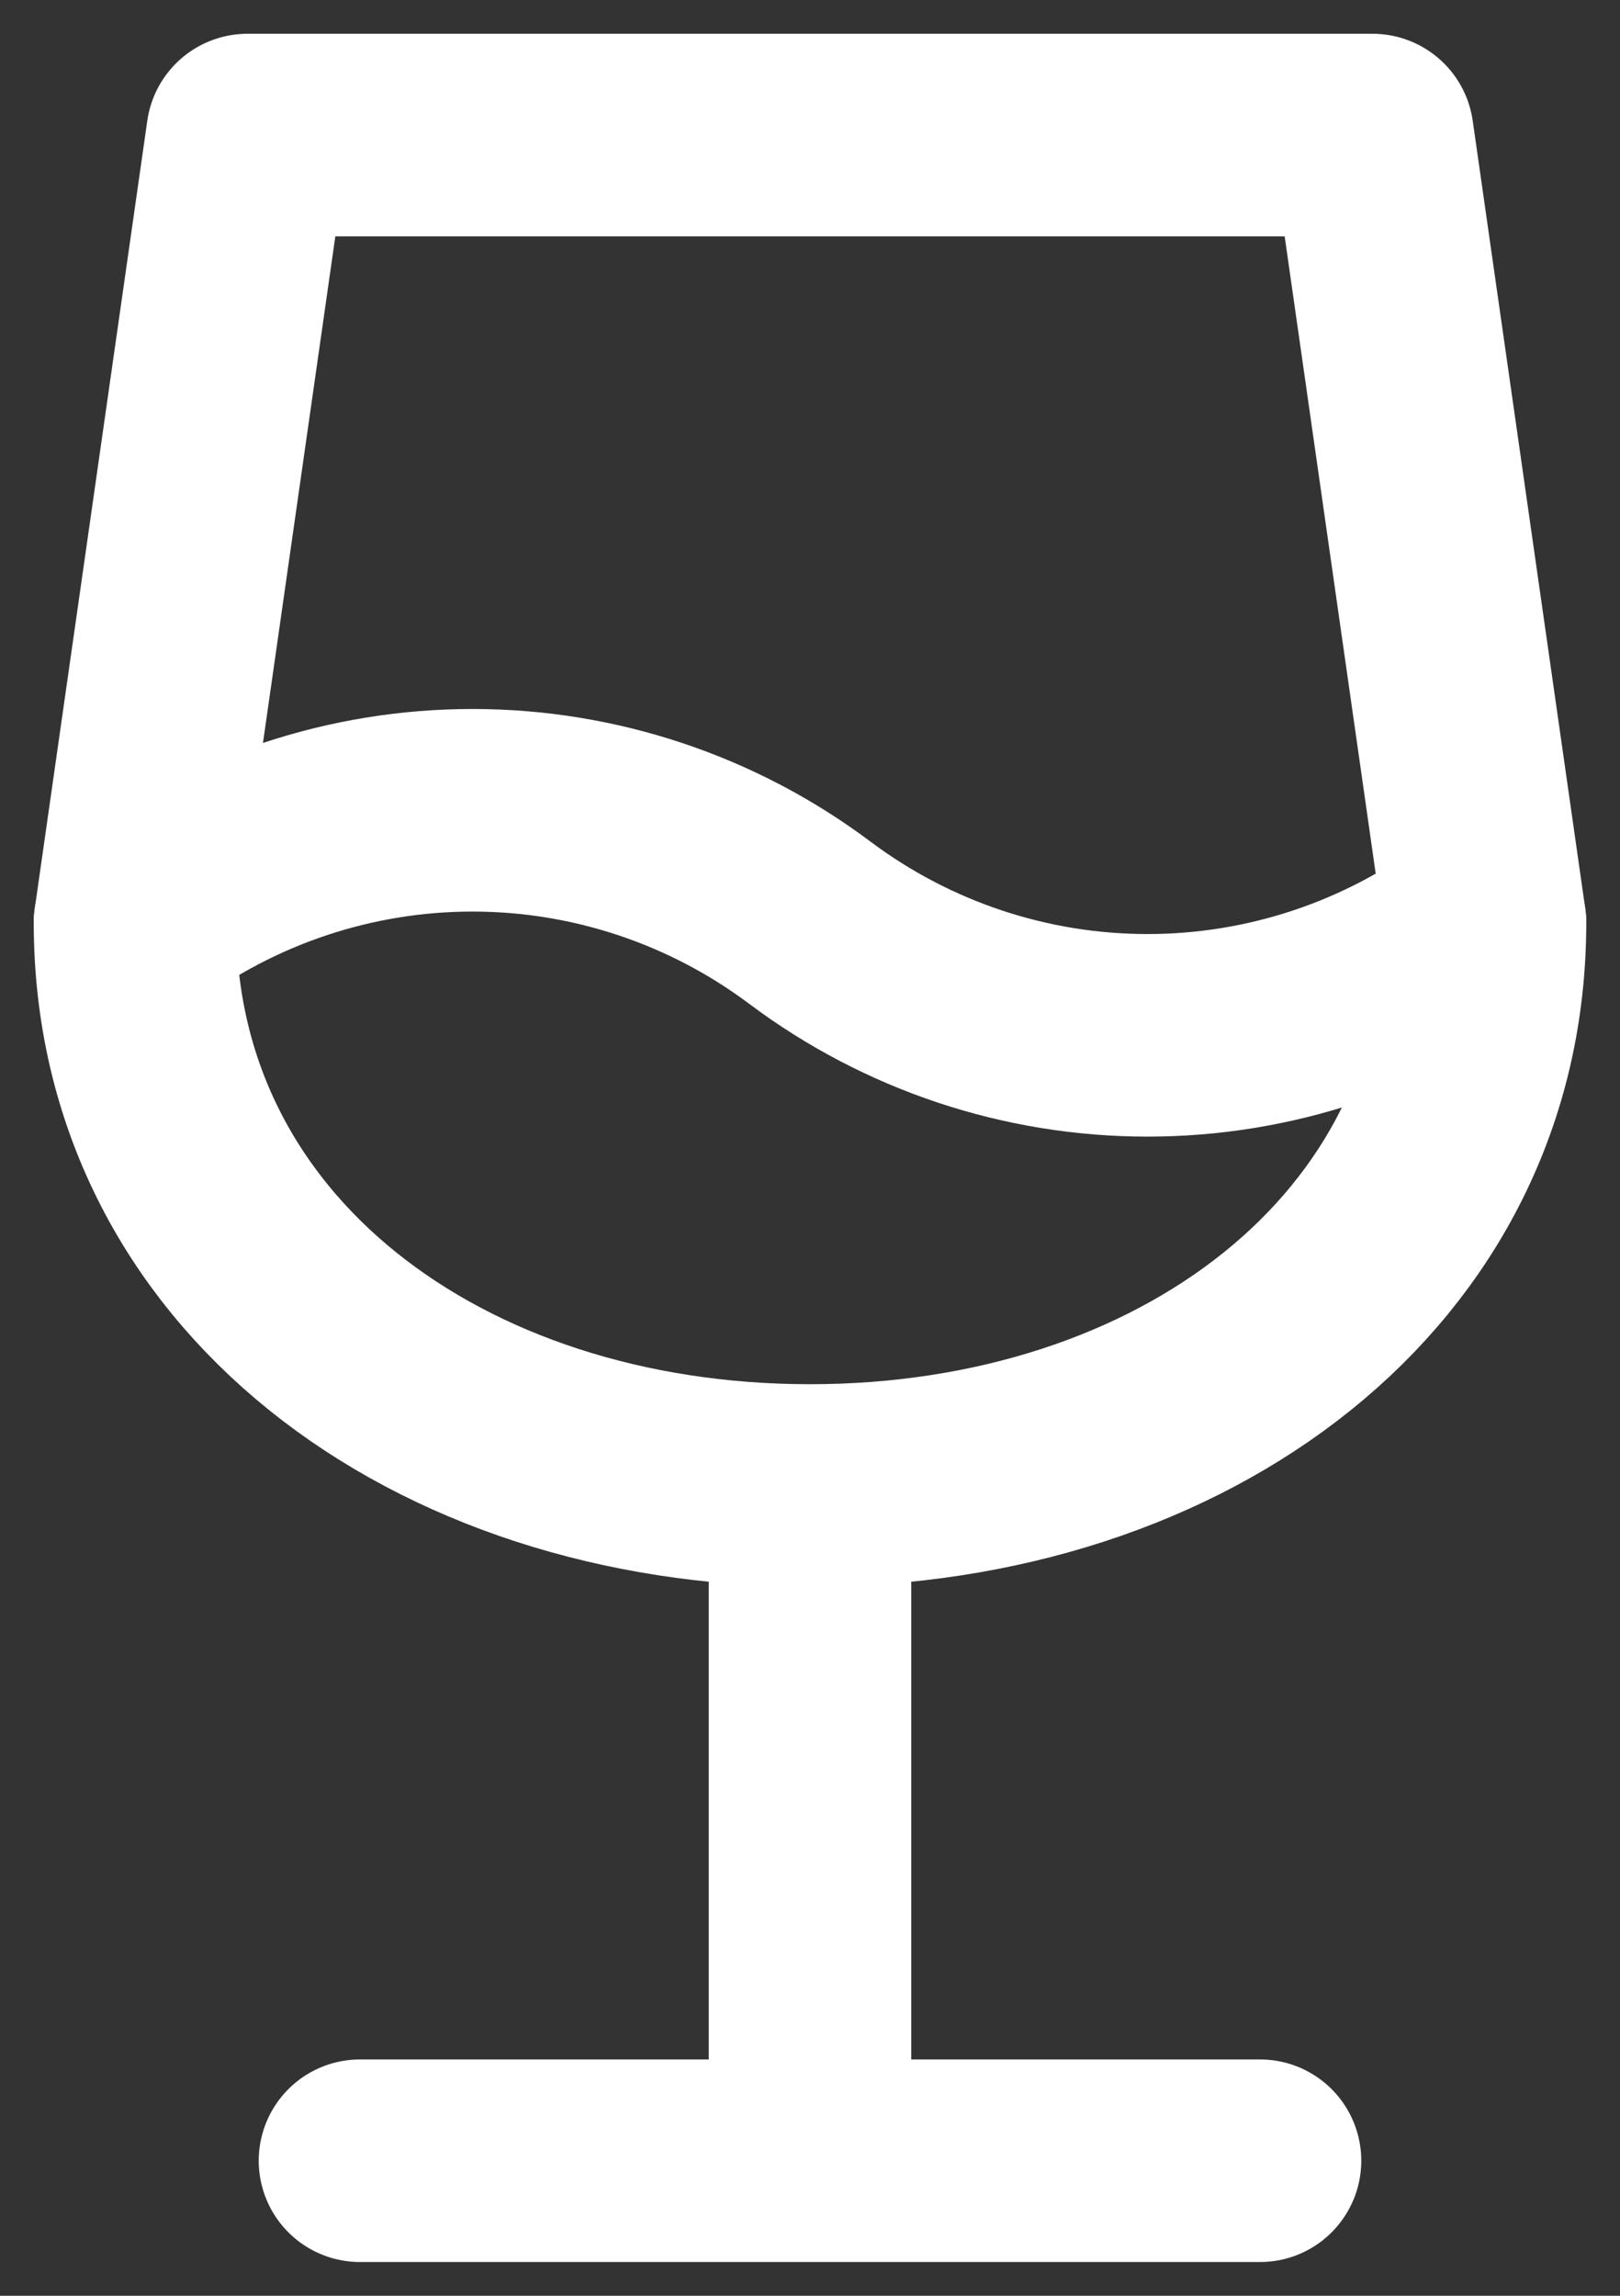
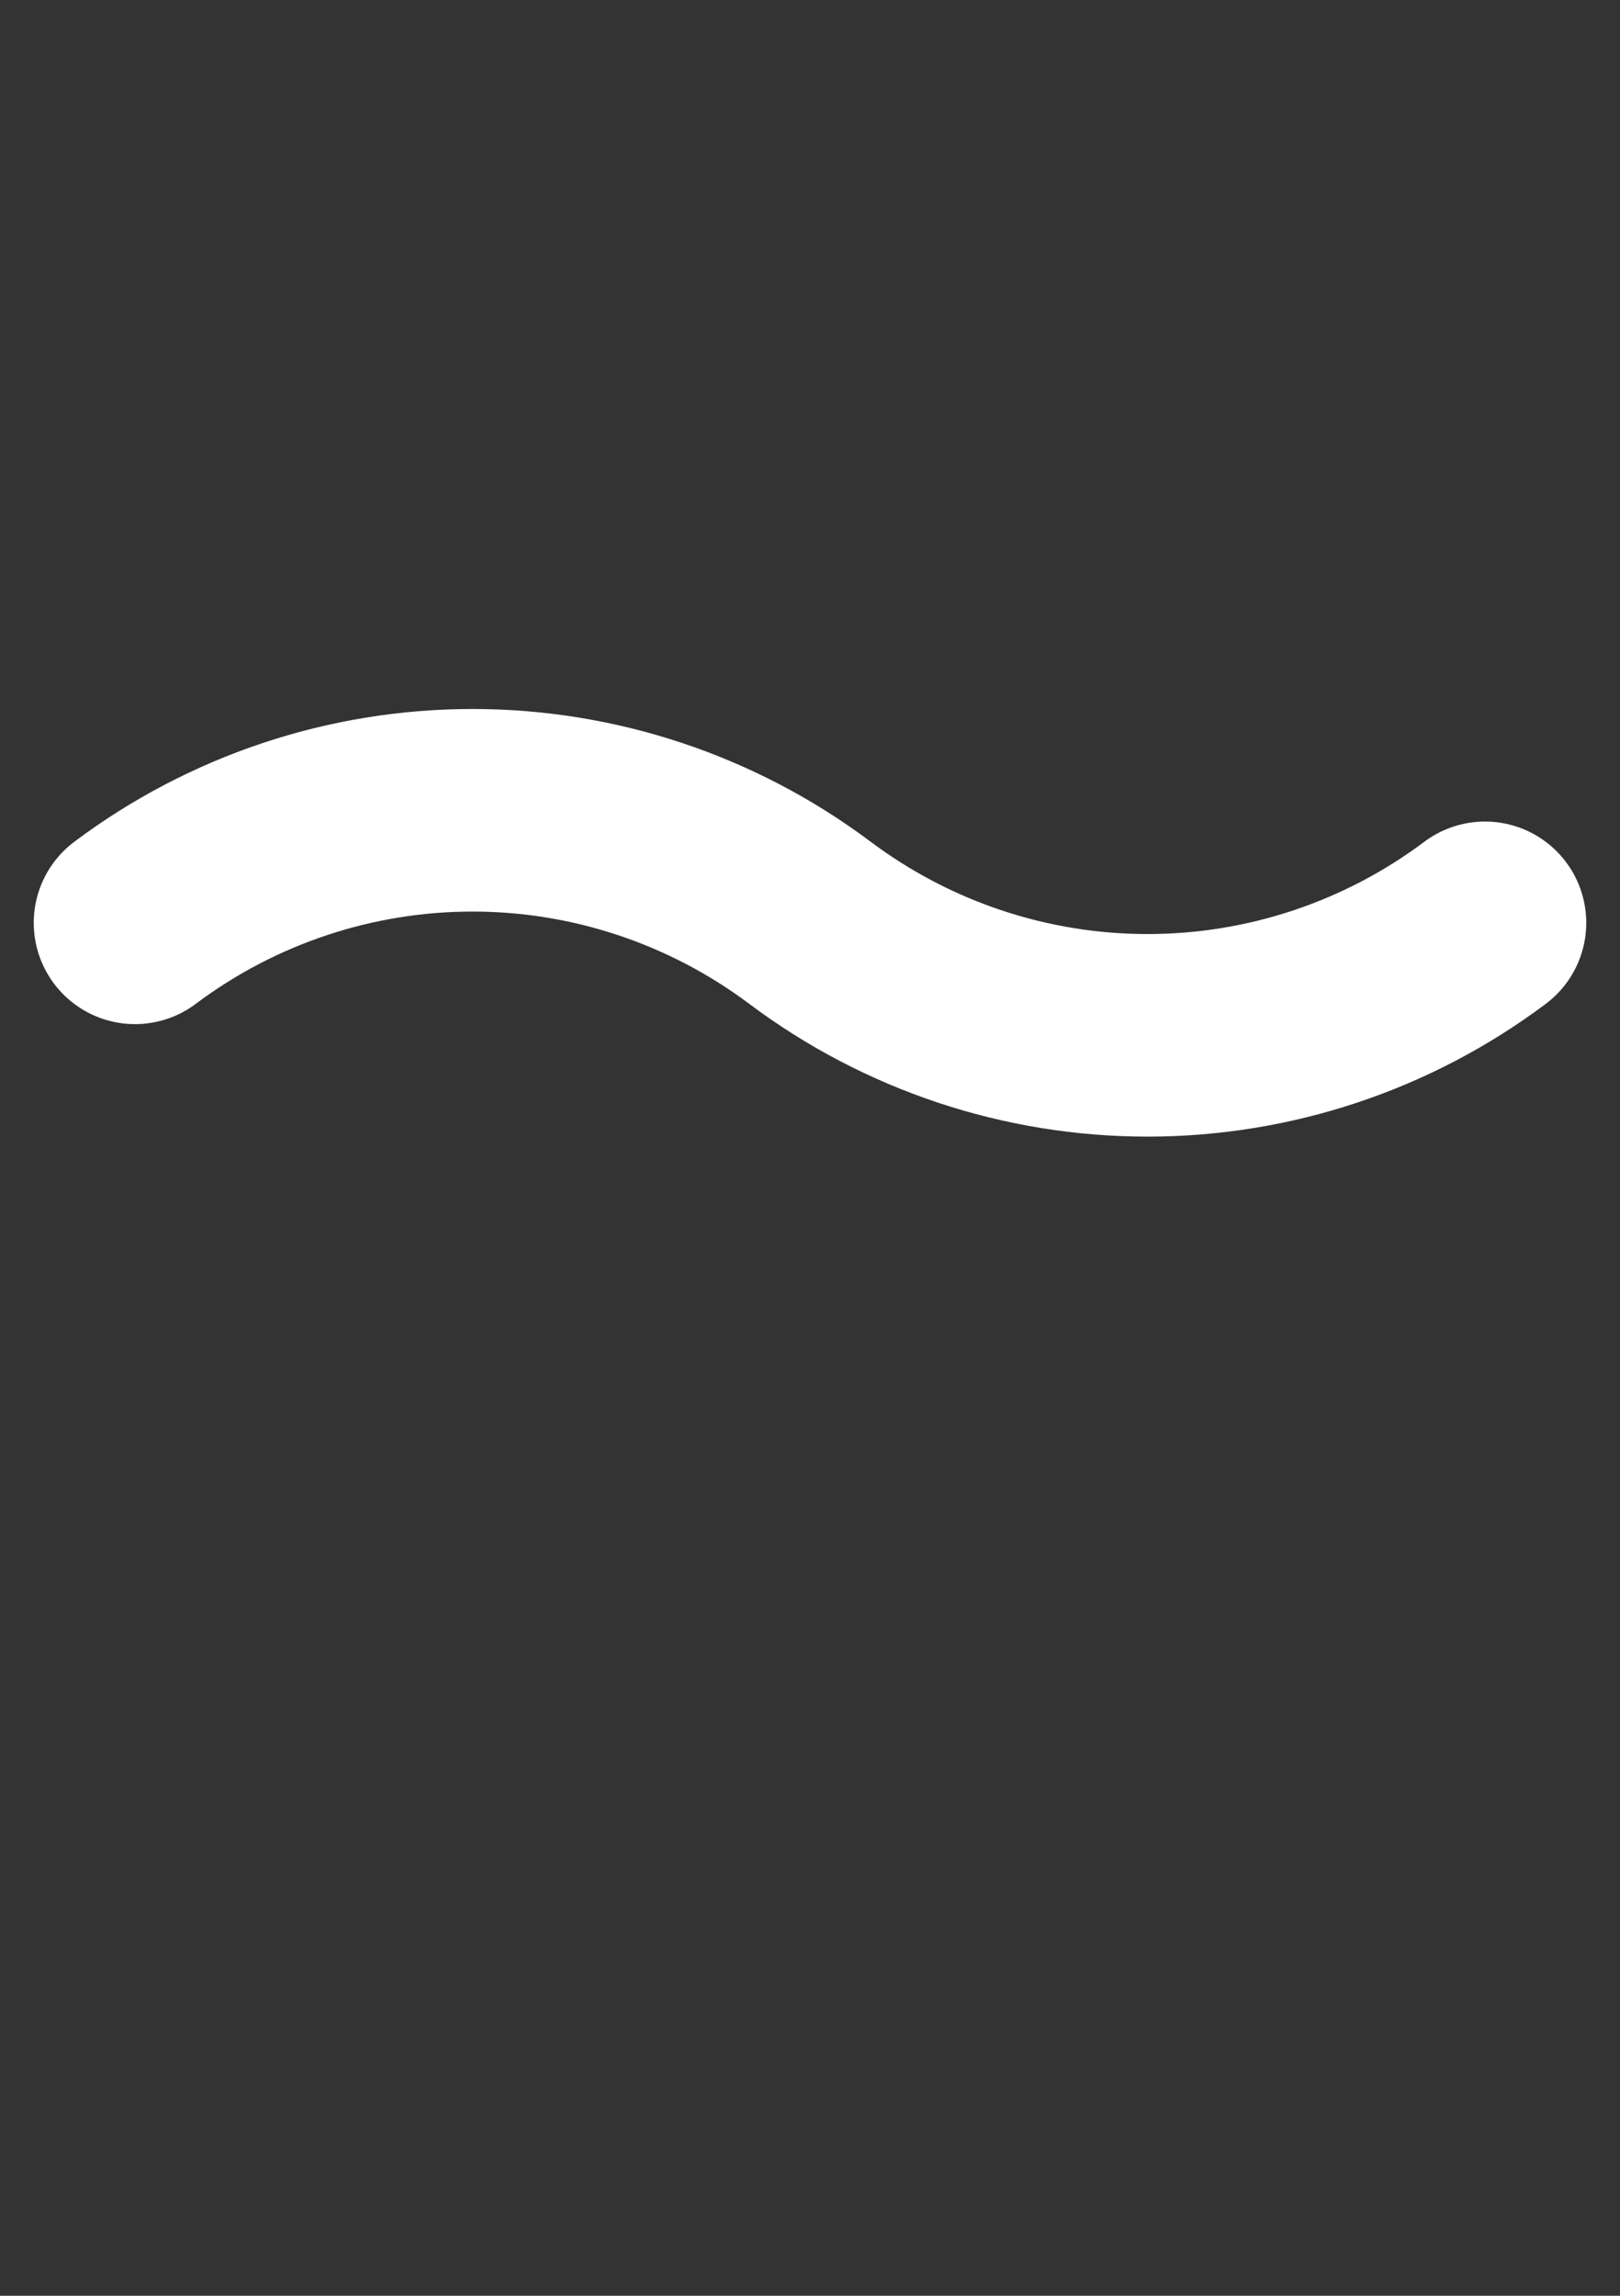
<svg xmlns="http://www.w3.org/2000/svg" width="24" height="34" viewBox="0 0 24 34" fill="none">
  <rect x="0" y="0" width="24" height="34" fill="#333333" stroke="none" />
-   <path d="M5.333 32H18.667M12 22V32M12 22C17.523 22 22 18.687 22 13.667L20.333 2H3.667L2 13.667C2 18.687 6.477 22 12 22Z" stroke="white" stroke-width="3" stroke-linecap="round" stroke-linejoin="round" />
  <path d="M2 13.667C3.442 12.585 5.197 12 7 12C8.803 12 10.557 12.585 12 13.667C13.443 14.748 15.197 15.333 17 15.333C18.803 15.333 20.558 14.748 22 13.667" stroke="white" stroke-width="3" stroke-linecap="round" stroke-linejoin="round" />
</svg>